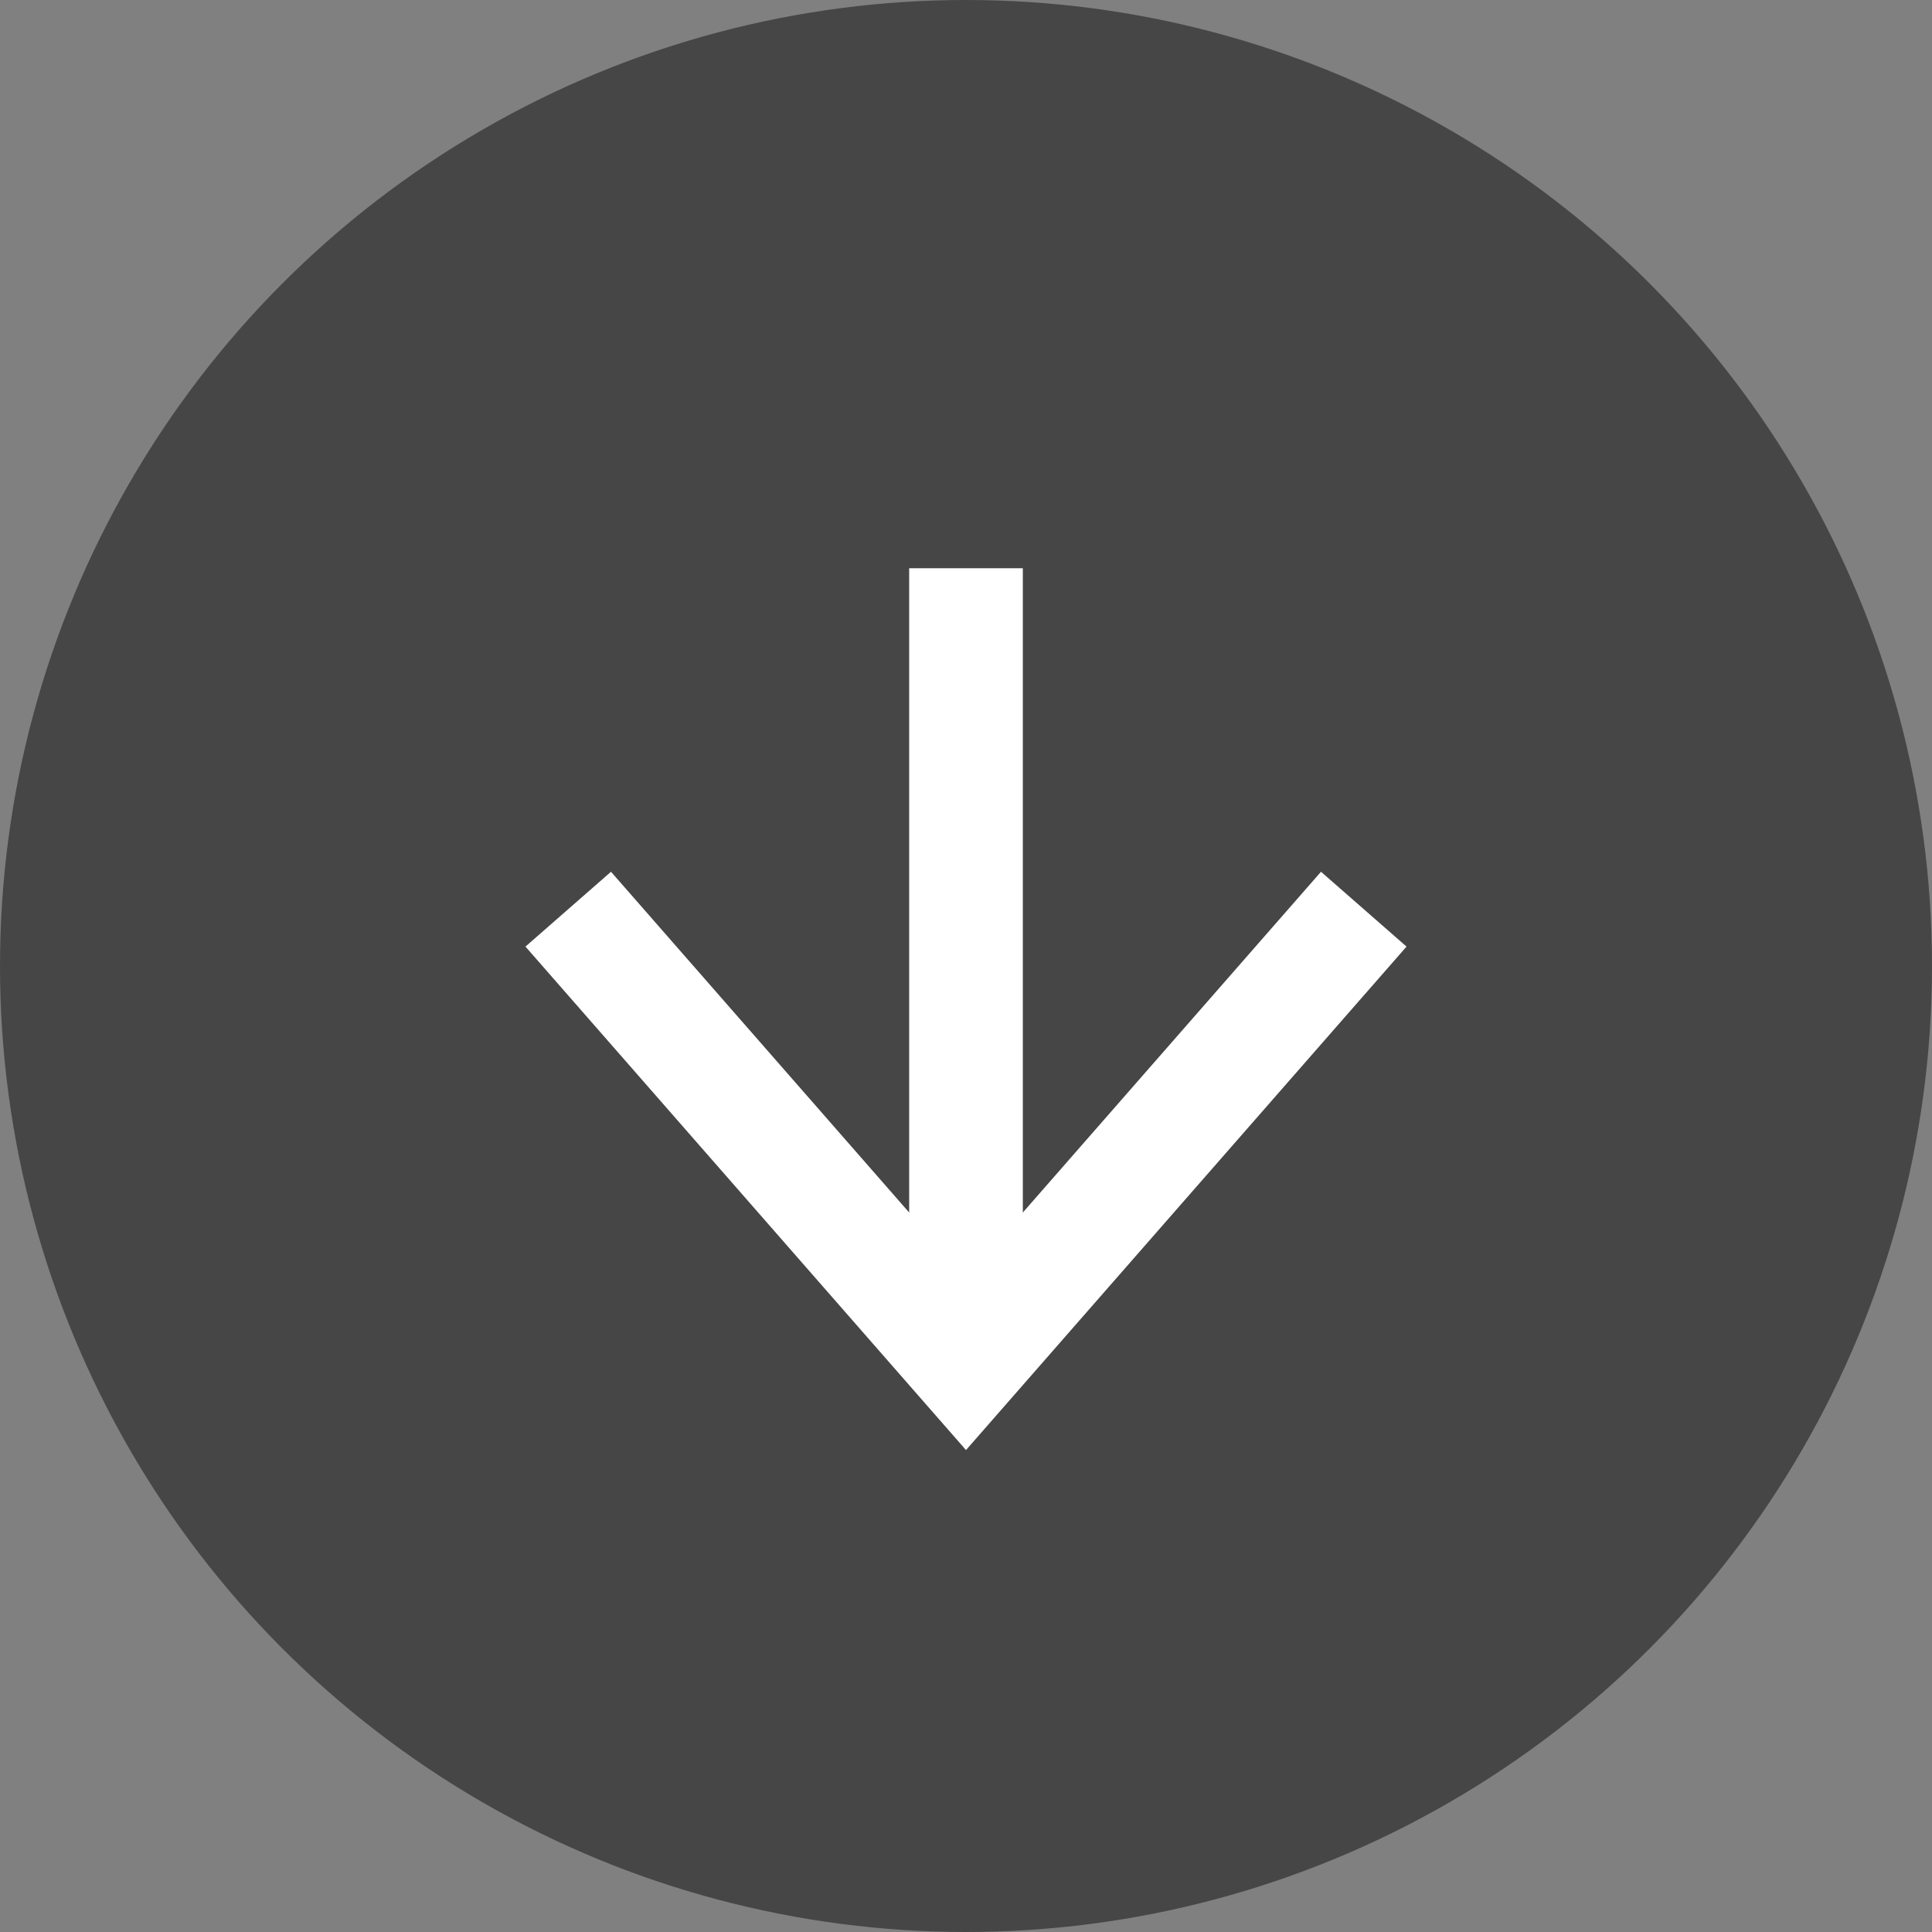
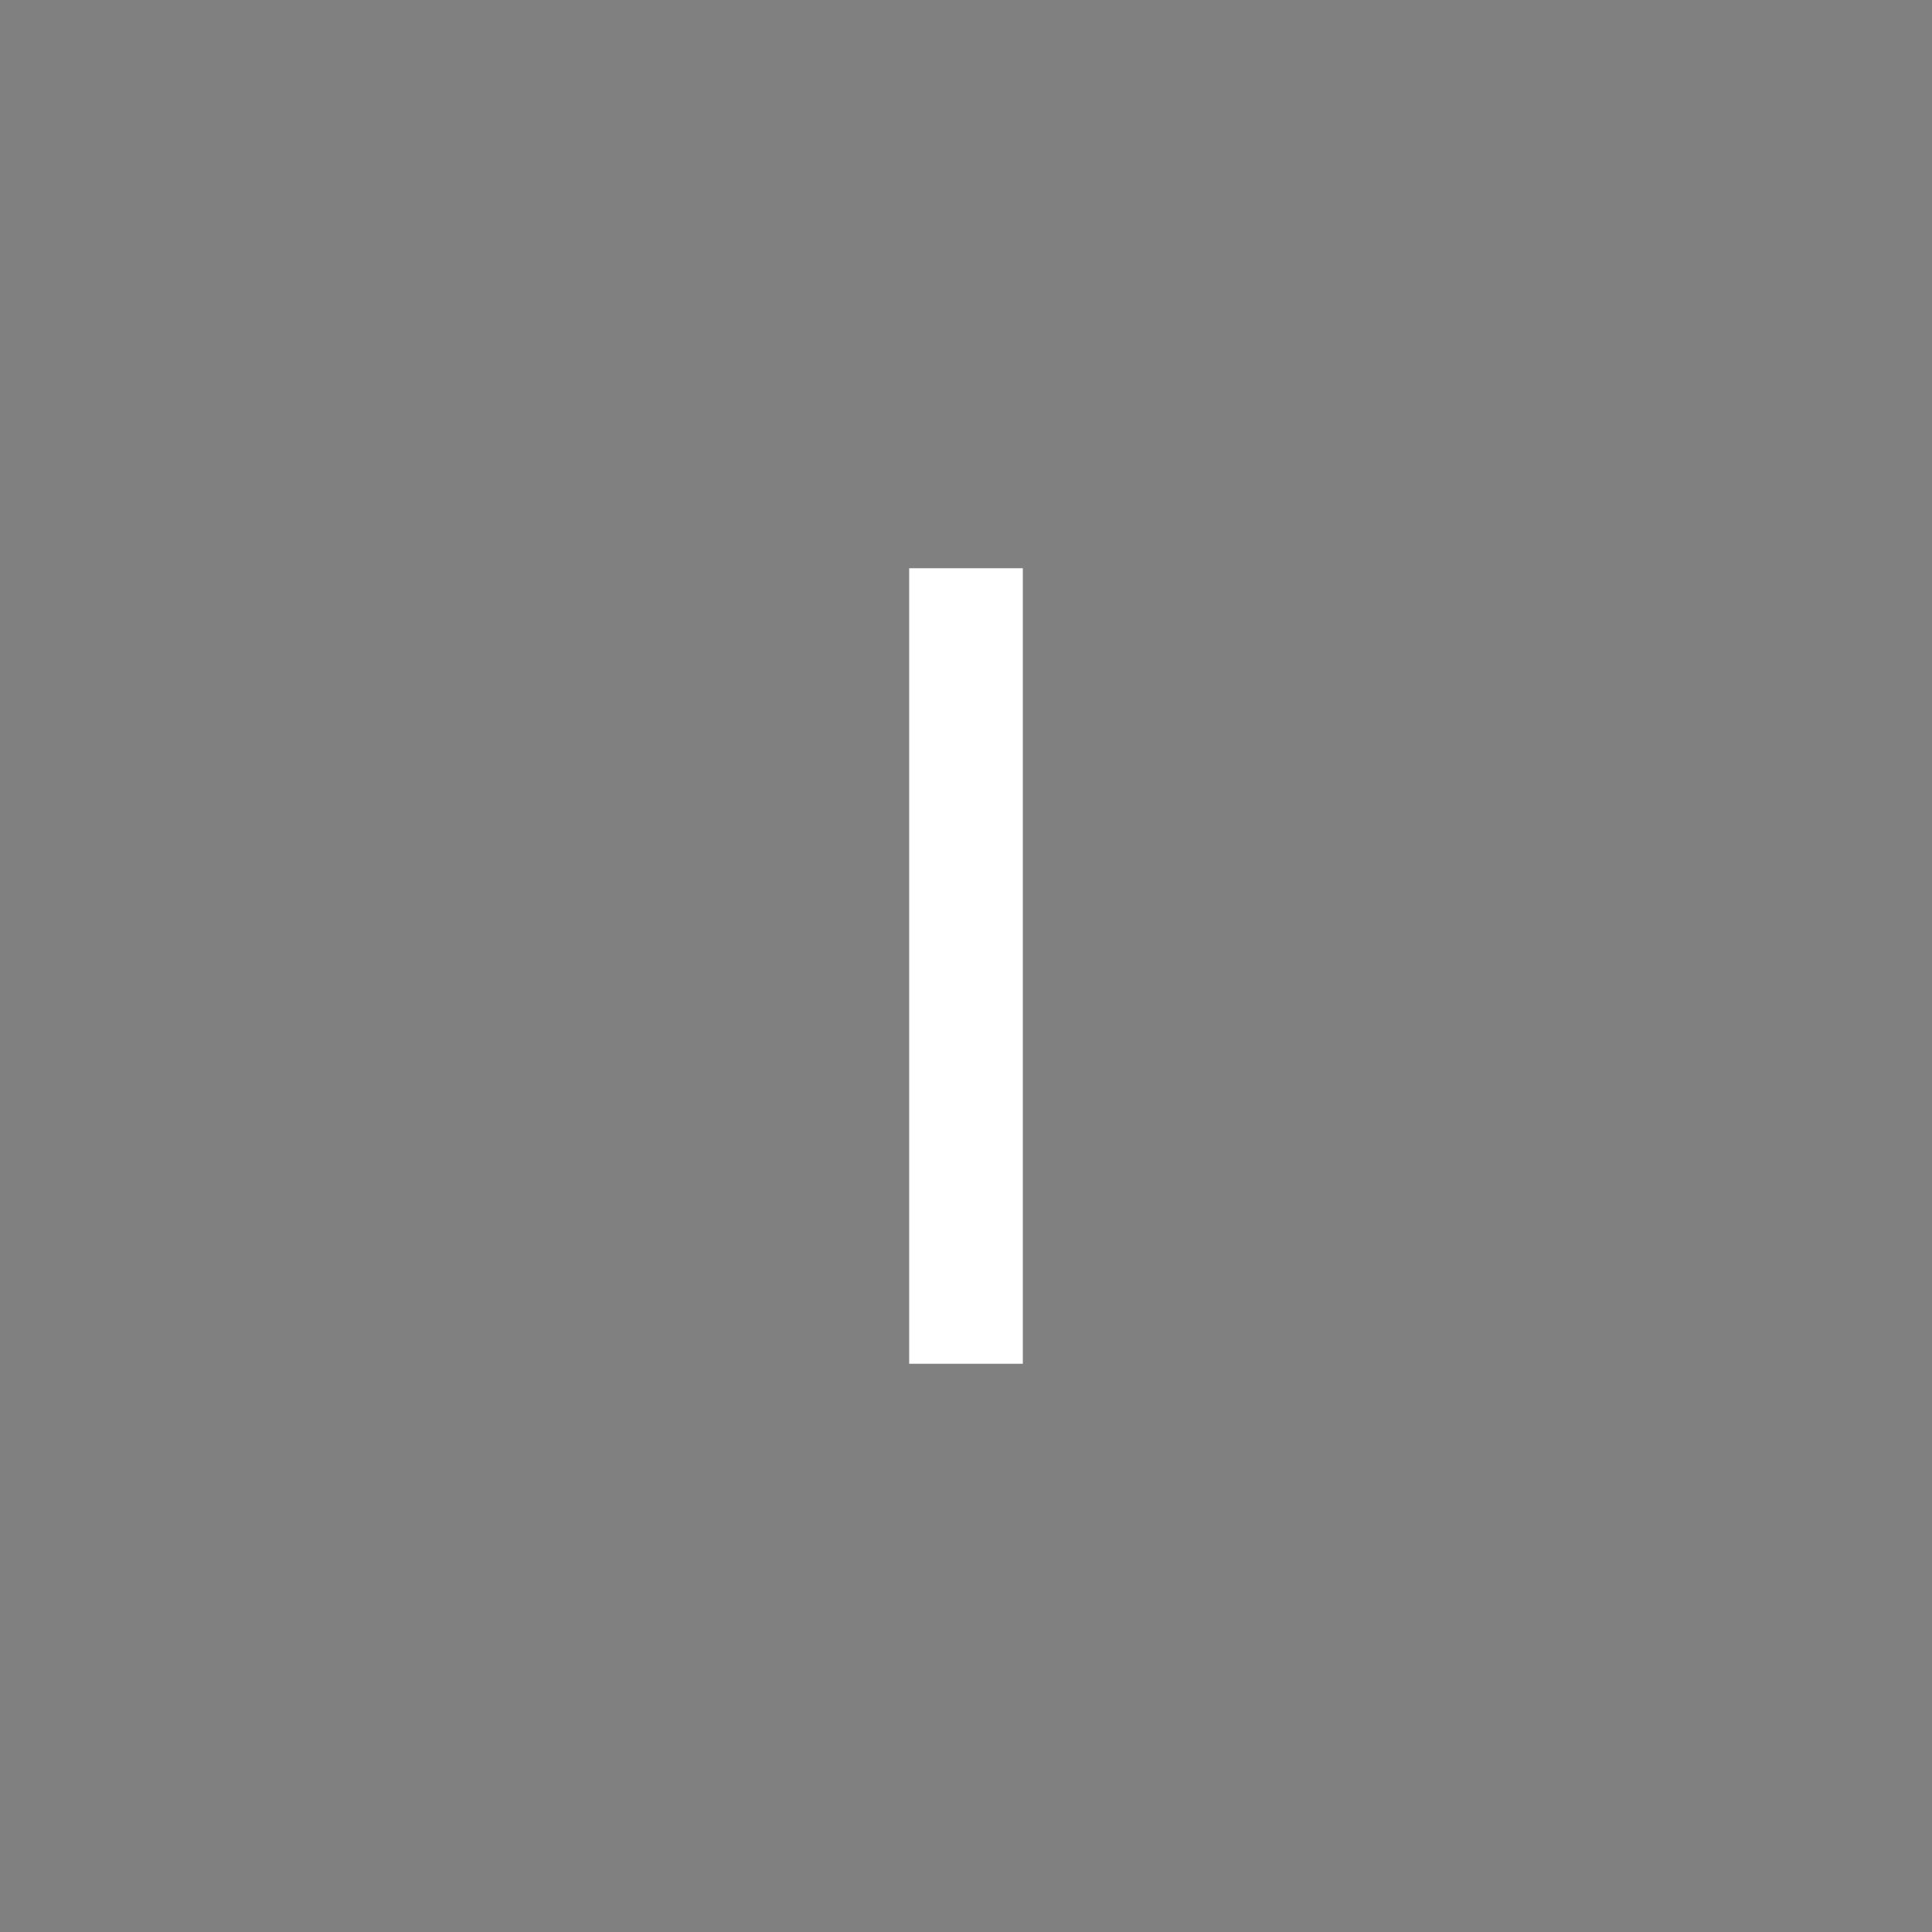
<svg xmlns="http://www.w3.org/2000/svg" width="17" height="17" viewBox="0 0 17 17" fill="none">
  <rect x="0" y="0" width="17" height="17" fill="#808080" stroke="none" />
-   <circle cx="8.5" cy="8.5" r="8.5" fill="#464646" />
  <line x1="8.5" y1="5" x2="8.5" y2="12" stroke="white" />
-   <path d="M5 8L8.5 12L12 8" stroke="white" />
</svg>